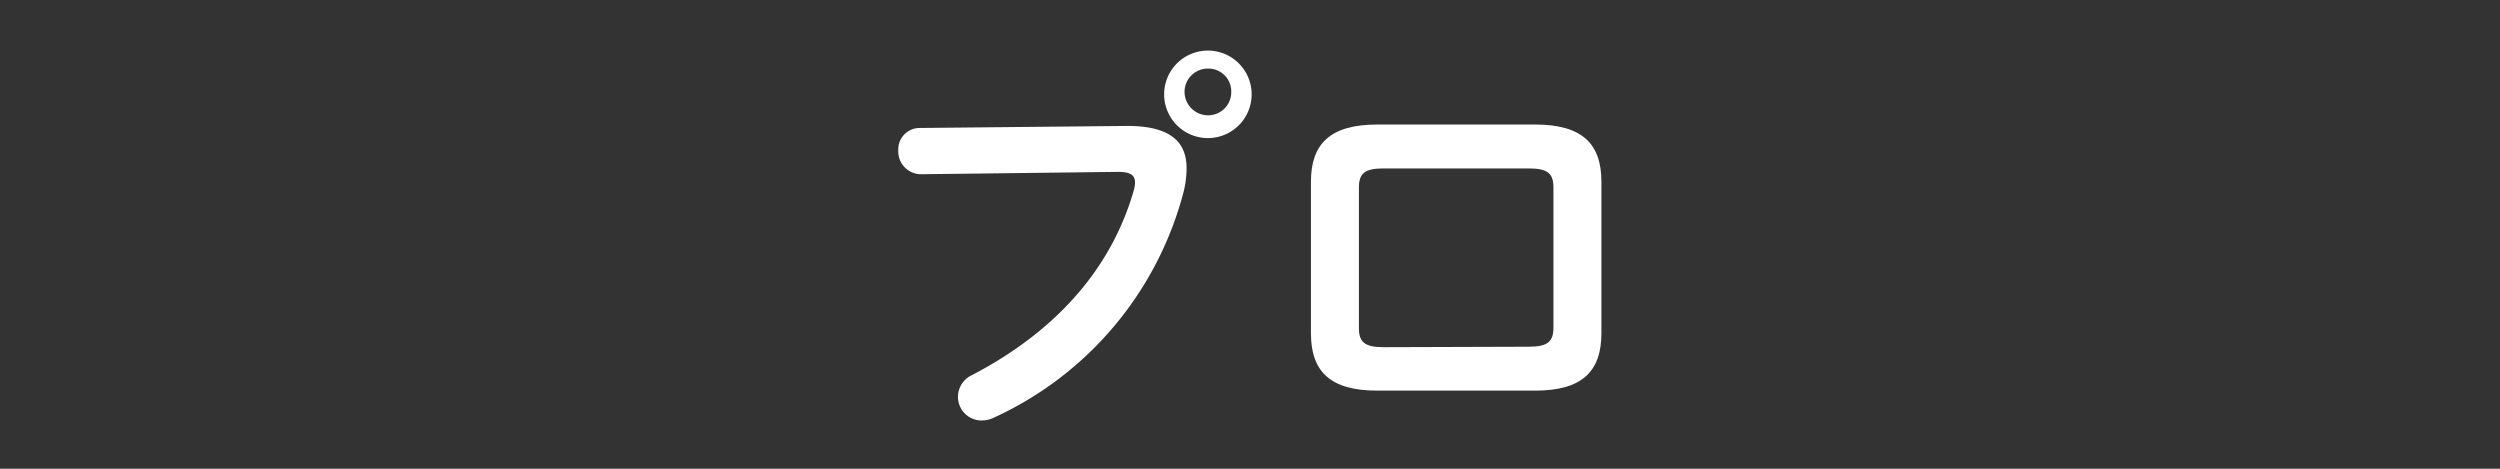
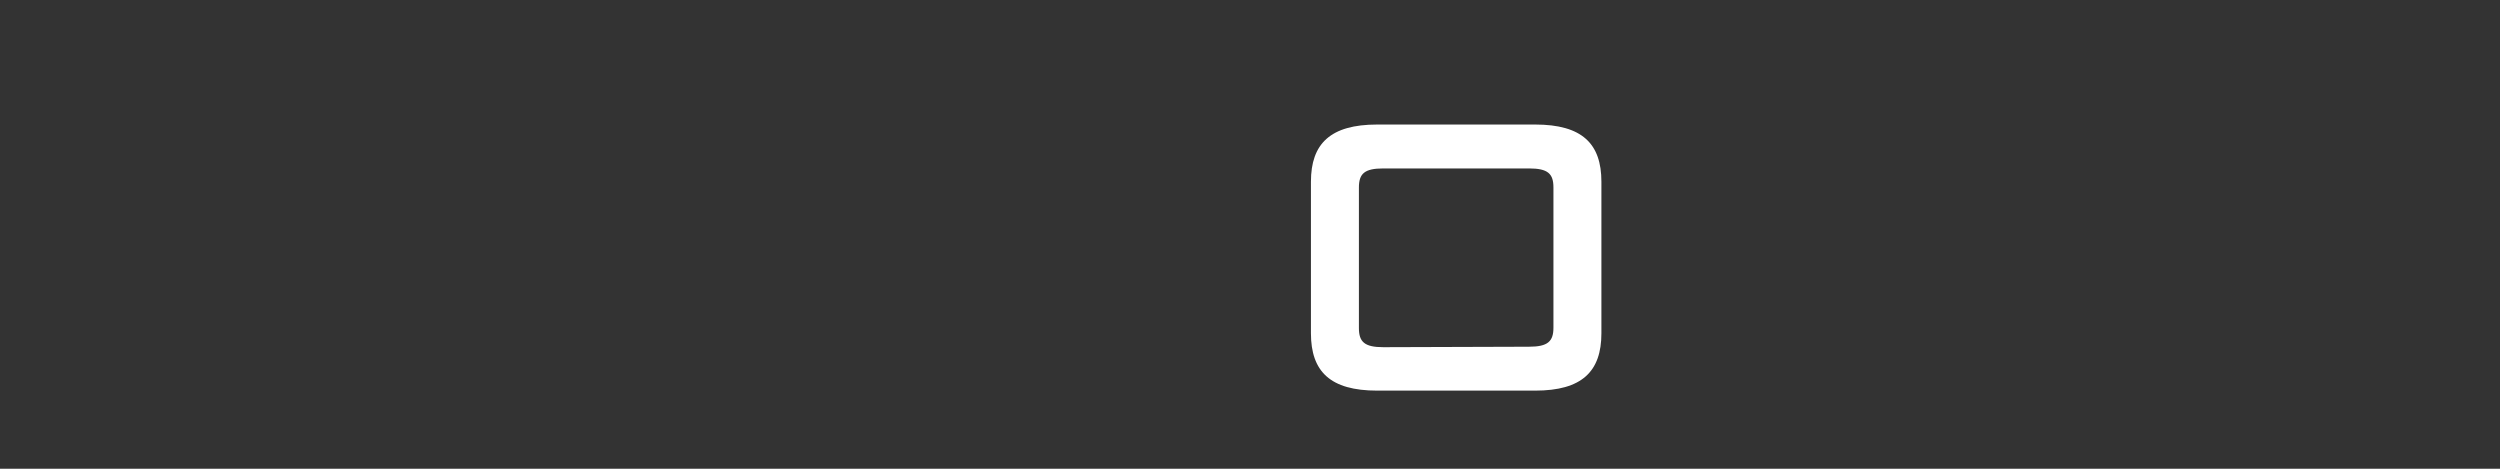
<svg xmlns="http://www.w3.org/2000/svg" viewBox="0 0 160 30">
  <rect x="0" y="0" width="160" height="30" fill="#333333" stroke="none" />
  <defs>
    <style>.cls-1{fill:#fff;}.cls-2{fill:none;}</style>
  </defs>
  <g id="レイヤー_2" data-name="レイヤー 2">
    <g id="レイヤー_1-2" data-name="レイヤー 1">
-       <path class="cls-1" d="M72.15,8.06c2.73,0,3.79,1,3.79,2.7a6.33,6.33,0,0,1-.18,1.48A22,22,0,0,1,63.67,26.7a1.84,1.84,0,0,1-.86.21,1.51,1.51,0,0,1-1.5-1.54A1.54,1.54,0,0,1,62.22,24c5.74-3,9-7.15,10.34-11.81a1.78,1.78,0,0,0,.08-.52c0-.49-.34-.67-1.09-.67L59,11.15a1.46,1.46,0,0,1-1.51-1.53,1.37,1.37,0,0,1,1.38-1.43ZM80.1,5.87a2.8,2.8,0,1,1-5.59,0,2.8,2.8,0,0,1,5.59,0Zm-4.29,0a1.51,1.51,0,0,0,1.51,1.51A1.48,1.48,0,0,0,78.8,5.87a1.46,1.46,0,0,0-1.48-1.48A1.49,1.49,0,0,0,75.81,5.87Z" />
      <path class="cls-1" d="M88.14,25c-3,0-4.24-1.22-4.24-3.67v-9.7c0-2.44,1.25-3.66,4.24-3.66H98.25c3,0,4.24,1.22,4.24,3.66v9.7c0,2.45-1.25,3.67-4.24,3.67Zm9.72-2.81c1.2,0,1.56-.34,1.56-1.22V12c0-.89-.36-1.22-1.56-1.22H88.53c-1.2,0-1.56.33-1.56,1.22v9c0,.88.36,1.22,1.56,1.22Z" />
-       <rect class="cls-2" width="160" height="30" />
    </g>
  </g>
</svg>